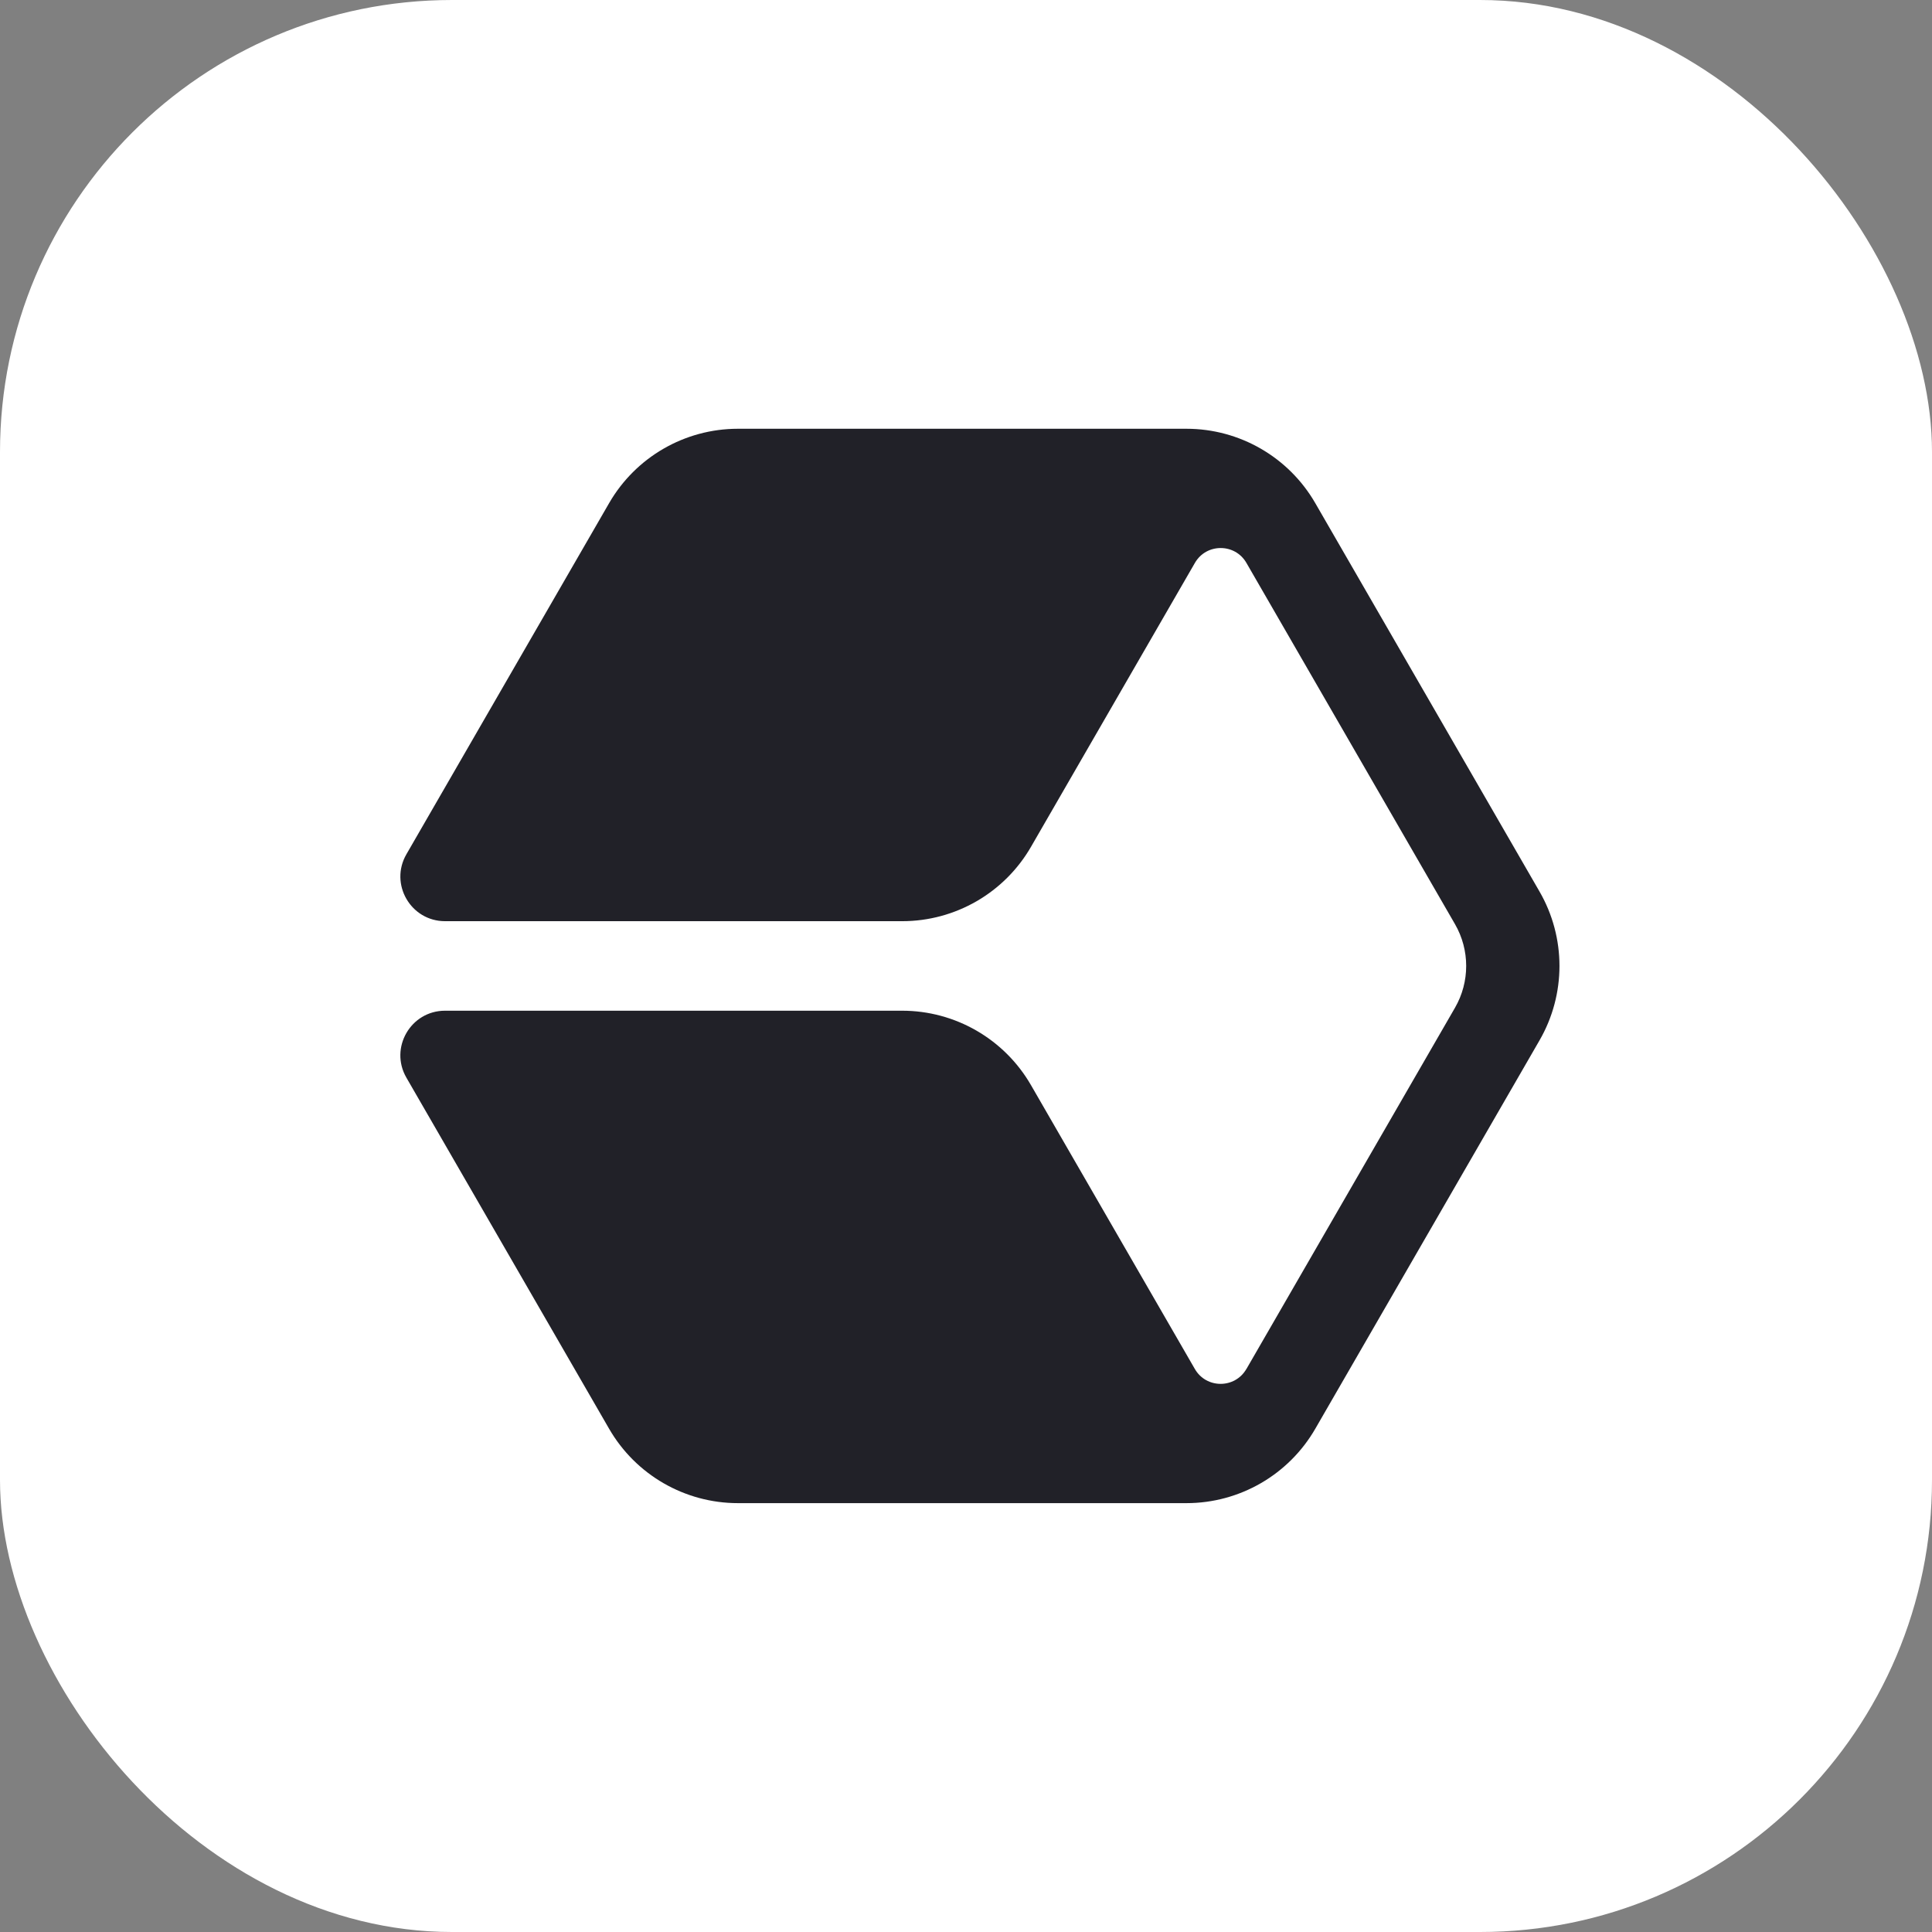
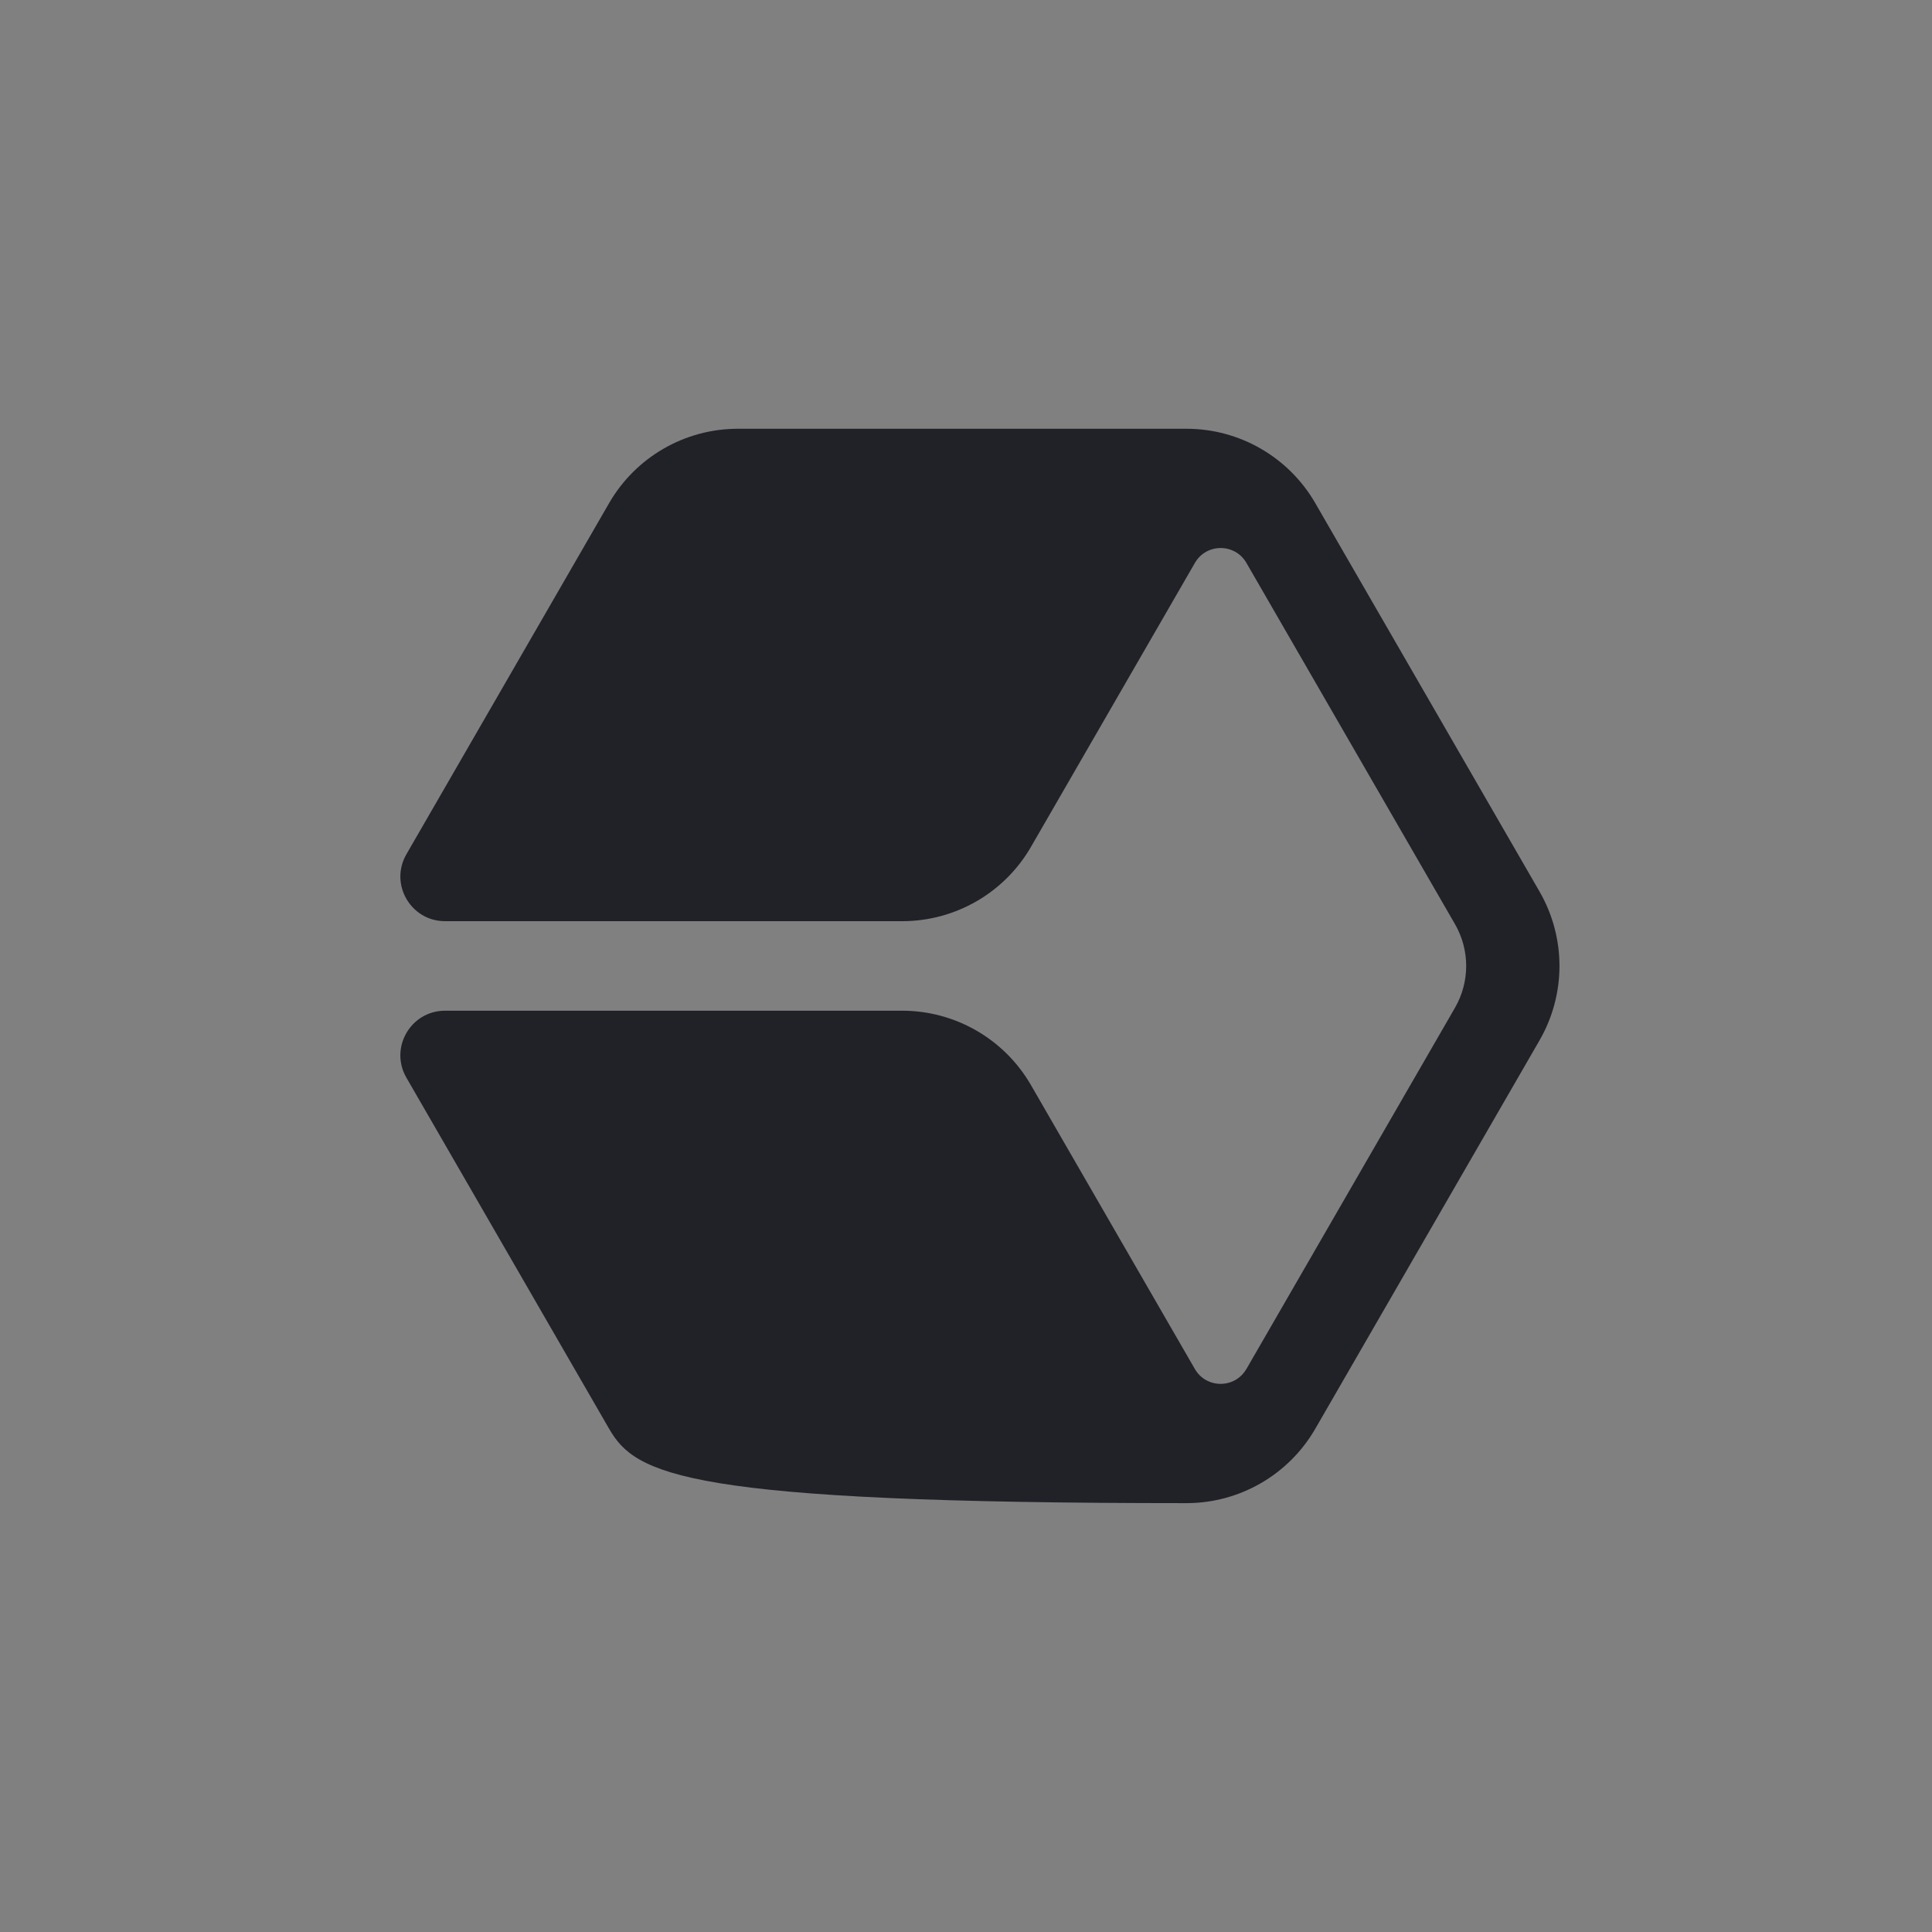
<svg xmlns="http://www.w3.org/2000/svg" width="748" height="748" viewBox="0 0 748 748" fill="none">
  <rect x="0" y="0" width="748" height="748" fill="#808080" stroke="none" />
-   <rect width="748" height="748" rx="175" fill="white" />
-   <path d="M482.571 530.02L563.311 390.18C569.101 380.16 569.101 367.8 563.311 357.78L482.571 217.94C478.141 210.26 467.051 210.26 462.621 217.94L399.171 327.85C388.881 345.67 369.871 356.65 349.291 356.65H172.311C159.011 356.65 150.691 342.25 157.351 330.73L235.821 194.8C246.111 176.98 265.121 166 285.701 166H459.351C479.931 166 498.941 176.98 509.231 194.8L596.051 345.18C606.341 363 606.341 384.96 596.051 402.78L509.231 553.16C498.941 570.98 479.931 581.96 459.351 581.96H285.701C265.121 581.96 246.111 570.98 235.821 553.16L157.341 417.23C150.691 405.71 159.001 391.31 172.301 391.31H349.271C369.851 391.31 388.861 402.29 399.151 420.11L462.601 530.02C467.031 537.7 478.121 537.7 482.551 530.02H482.571Z" fill="#212128" />
+   <path d="M482.571 530.02L563.311 390.18C569.101 380.16 569.101 367.8 563.311 357.78L482.571 217.94C478.141 210.26 467.051 210.26 462.621 217.94L399.171 327.85C388.881 345.67 369.871 356.65 349.291 356.65H172.311C159.011 356.65 150.691 342.25 157.351 330.73L235.821 194.8C246.111 176.98 265.121 166 285.701 166H459.351C479.931 166 498.941 176.98 509.231 194.8L596.051 345.18C606.341 363 606.341 384.96 596.051 402.78L509.231 553.16C498.941 570.98 479.931 581.96 459.351 581.96C265.121 581.96 246.111 570.98 235.821 553.16L157.341 417.23C150.691 405.71 159.001 391.31 172.301 391.31H349.271C369.851 391.31 388.861 402.29 399.151 420.11L462.601 530.02C467.031 537.7 478.121 537.7 482.551 530.02H482.571Z" fill="#212128" />
</svg>